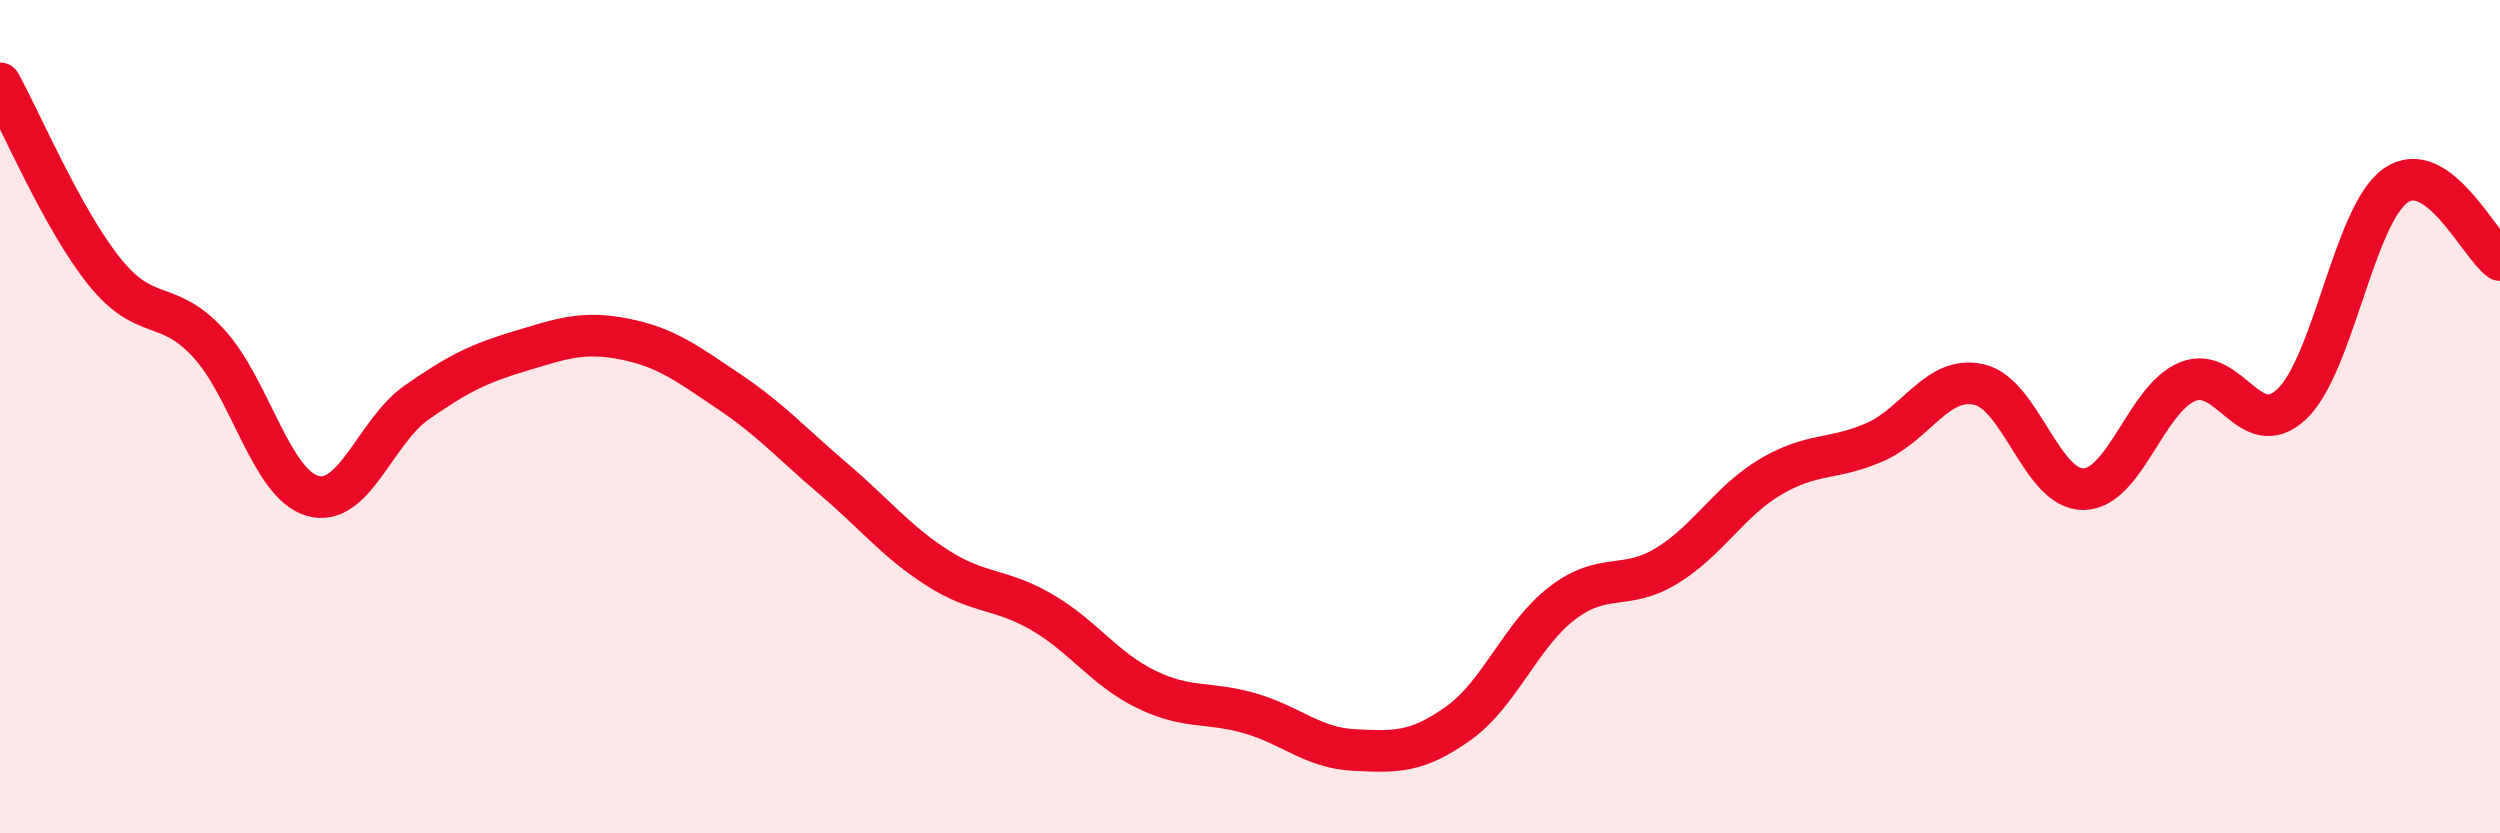
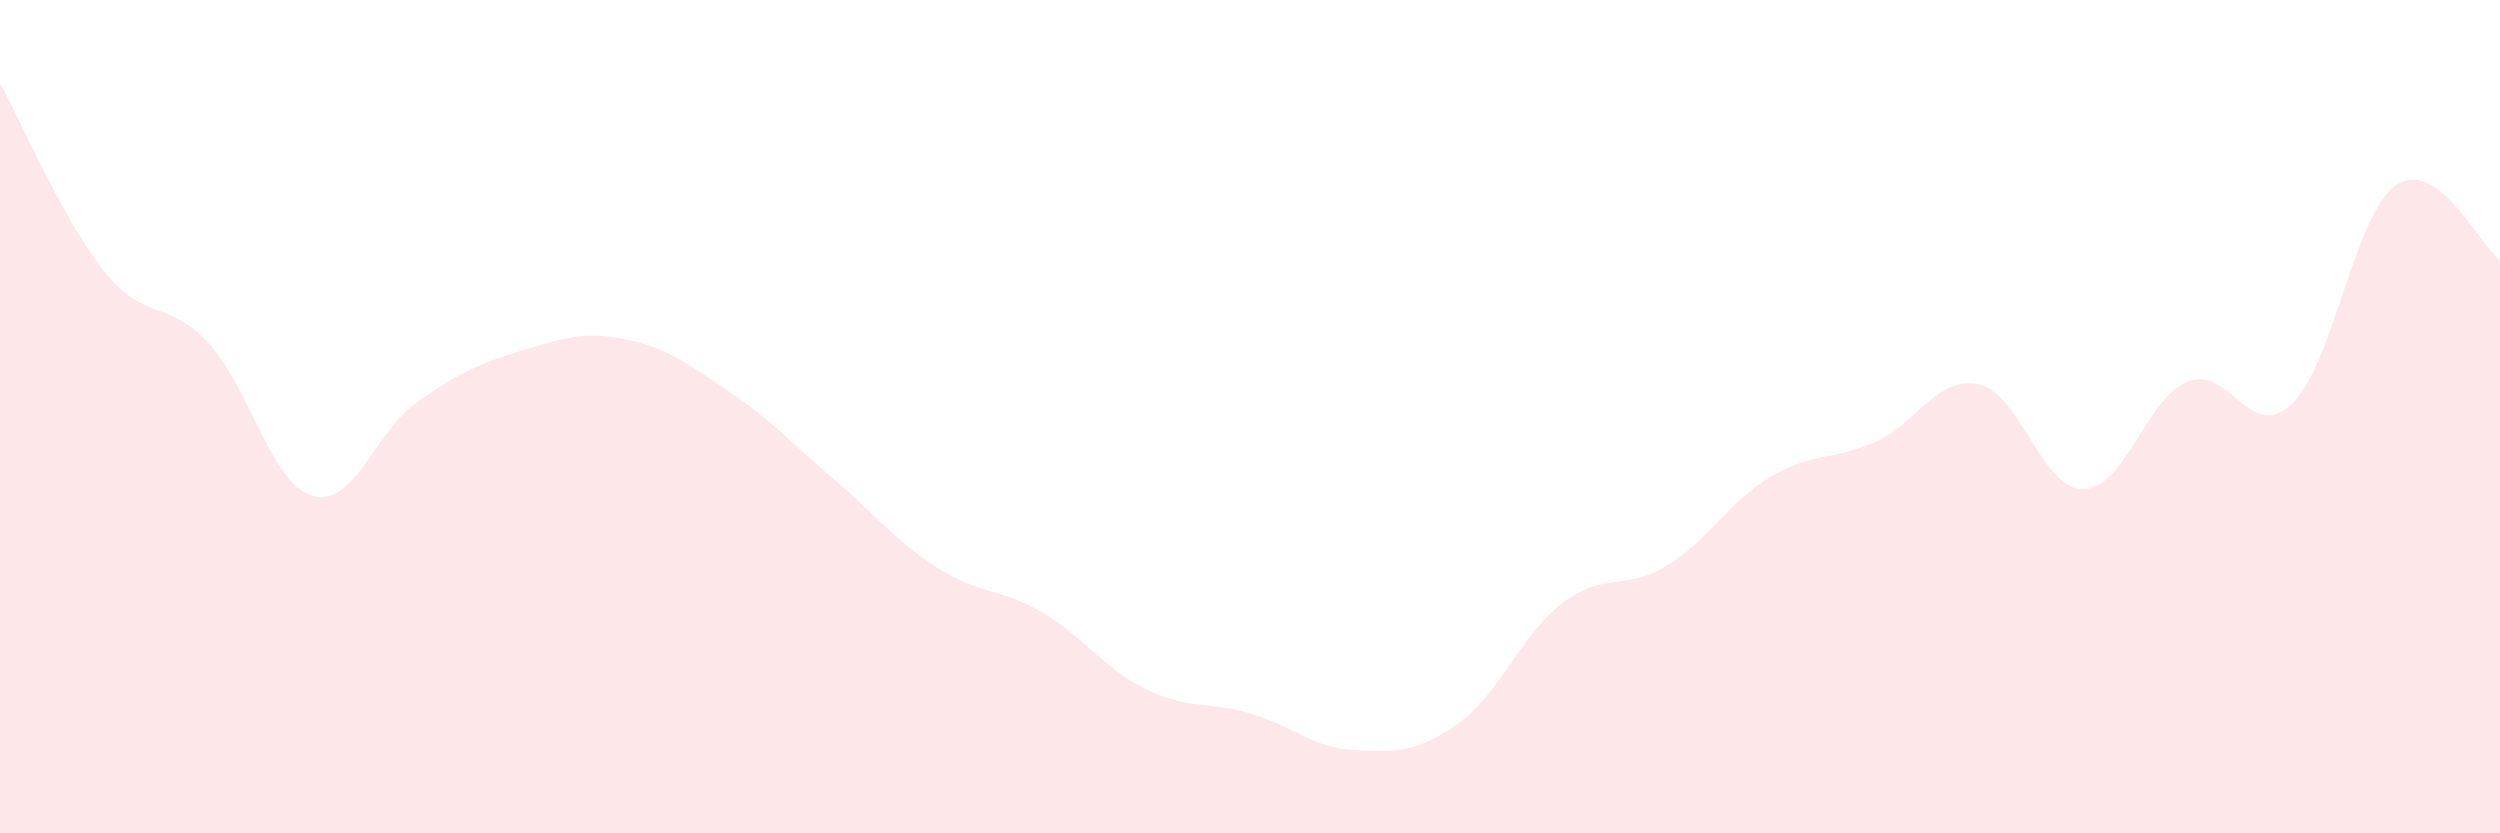
<svg xmlns="http://www.w3.org/2000/svg" width="60" height="20" viewBox="0 0 60 20">
  <path d="M 0,2 C 0.5,2.9 1.5,5.26 2.5,6.51 C 3.5,7.76 4,7.15 5,8.23 C 6,9.31 6.5,11.61 7.5,11.9 C 8.5,12.19 9,10.36 10,9.66 C 11,8.96 11.5,8.72 12.5,8.42 C 13.5,8.12 14,7.94 15,8.14 C 16,8.34 16.5,8.73 17.5,9.4 C 18.5,10.07 19,10.64 20,11.49 C 21,12.34 21.5,12.99 22.5,13.63 C 23.5,14.27 24,14.11 25,14.69 C 26,15.27 26.5,16.05 27.5,16.54 C 28.5,17.03 29,16.83 30,17.12 C 31,17.41 31.5,17.95 32.5,18 C 33.5,18.05 34,18.07 35,17.36 C 36,16.65 36.5,15.23 37.5,14.47 C 38.5,13.71 39,14.19 40,13.58 C 41,12.97 41.5,12.03 42.5,11.44 C 43.5,10.85 44,11.05 45,10.61 C 46,10.17 46.5,9 47.5,9.23 C 48.5,9.46 49,11.75 50,11.74 C 51,11.73 51.5,9.57 52.5,9.16 C 53.5,8.75 54,10.64 55,9.7 C 56,8.76 56.5,5.14 57.5,4.45 C 58.5,3.76 59.5,5.88 60,6.24L60 20L0 20Z" fill="#EB0A25" opacity="0.1" stroke-linecap="round" stroke-linejoin="round" />
-   <path d="M 0,2 C 0.5,2.9 1.5,5.26 2.5,6.51 C 3.5,7.76 4,7.15 5,8.23 C 6,9.31 6.5,11.61 7.5,11.9 C 8.5,12.19 9,10.36 10,9.66 C 11,8.96 11.5,8.72 12.5,8.42 C 13.5,8.12 14,7.94 15,8.14 C 16,8.34 16.5,8.73 17.5,9.4 C 18.5,10.07 19,10.64 20,11.49 C 21,12.34 21.5,12.99 22.5,13.63 C 23.5,14.27 24,14.11 25,14.69 C 26,15.27 26.5,16.05 27.5,16.54 C 28.5,17.03 29,16.83 30,17.12 C 31,17.41 31.5,17.95 32.5,18 C 33.5,18.05 34,18.07 35,17.36 C 36,16.65 36.5,15.23 37.5,14.47 C 38.5,13.71 39,14.19 40,13.58 C 41,12.97 41.5,12.03 42.5,11.44 C 43.5,10.85 44,11.05 45,10.61 C 46,10.17 46.5,9 47.5,9.23 C 48.5,9.46 49,11.75 50,11.74 C 51,11.73 51.5,9.57 52.5,9.16 C 53.5,8.75 54,10.64 55,9.7 C 56,8.76 56.5,5.14 57.5,4.45 C 58.5,3.76 59.5,5.88 60,6.24" stroke="#EB0A25" stroke-width="1" fill="none" stroke-linecap="round" stroke-linejoin="round" />
</svg>